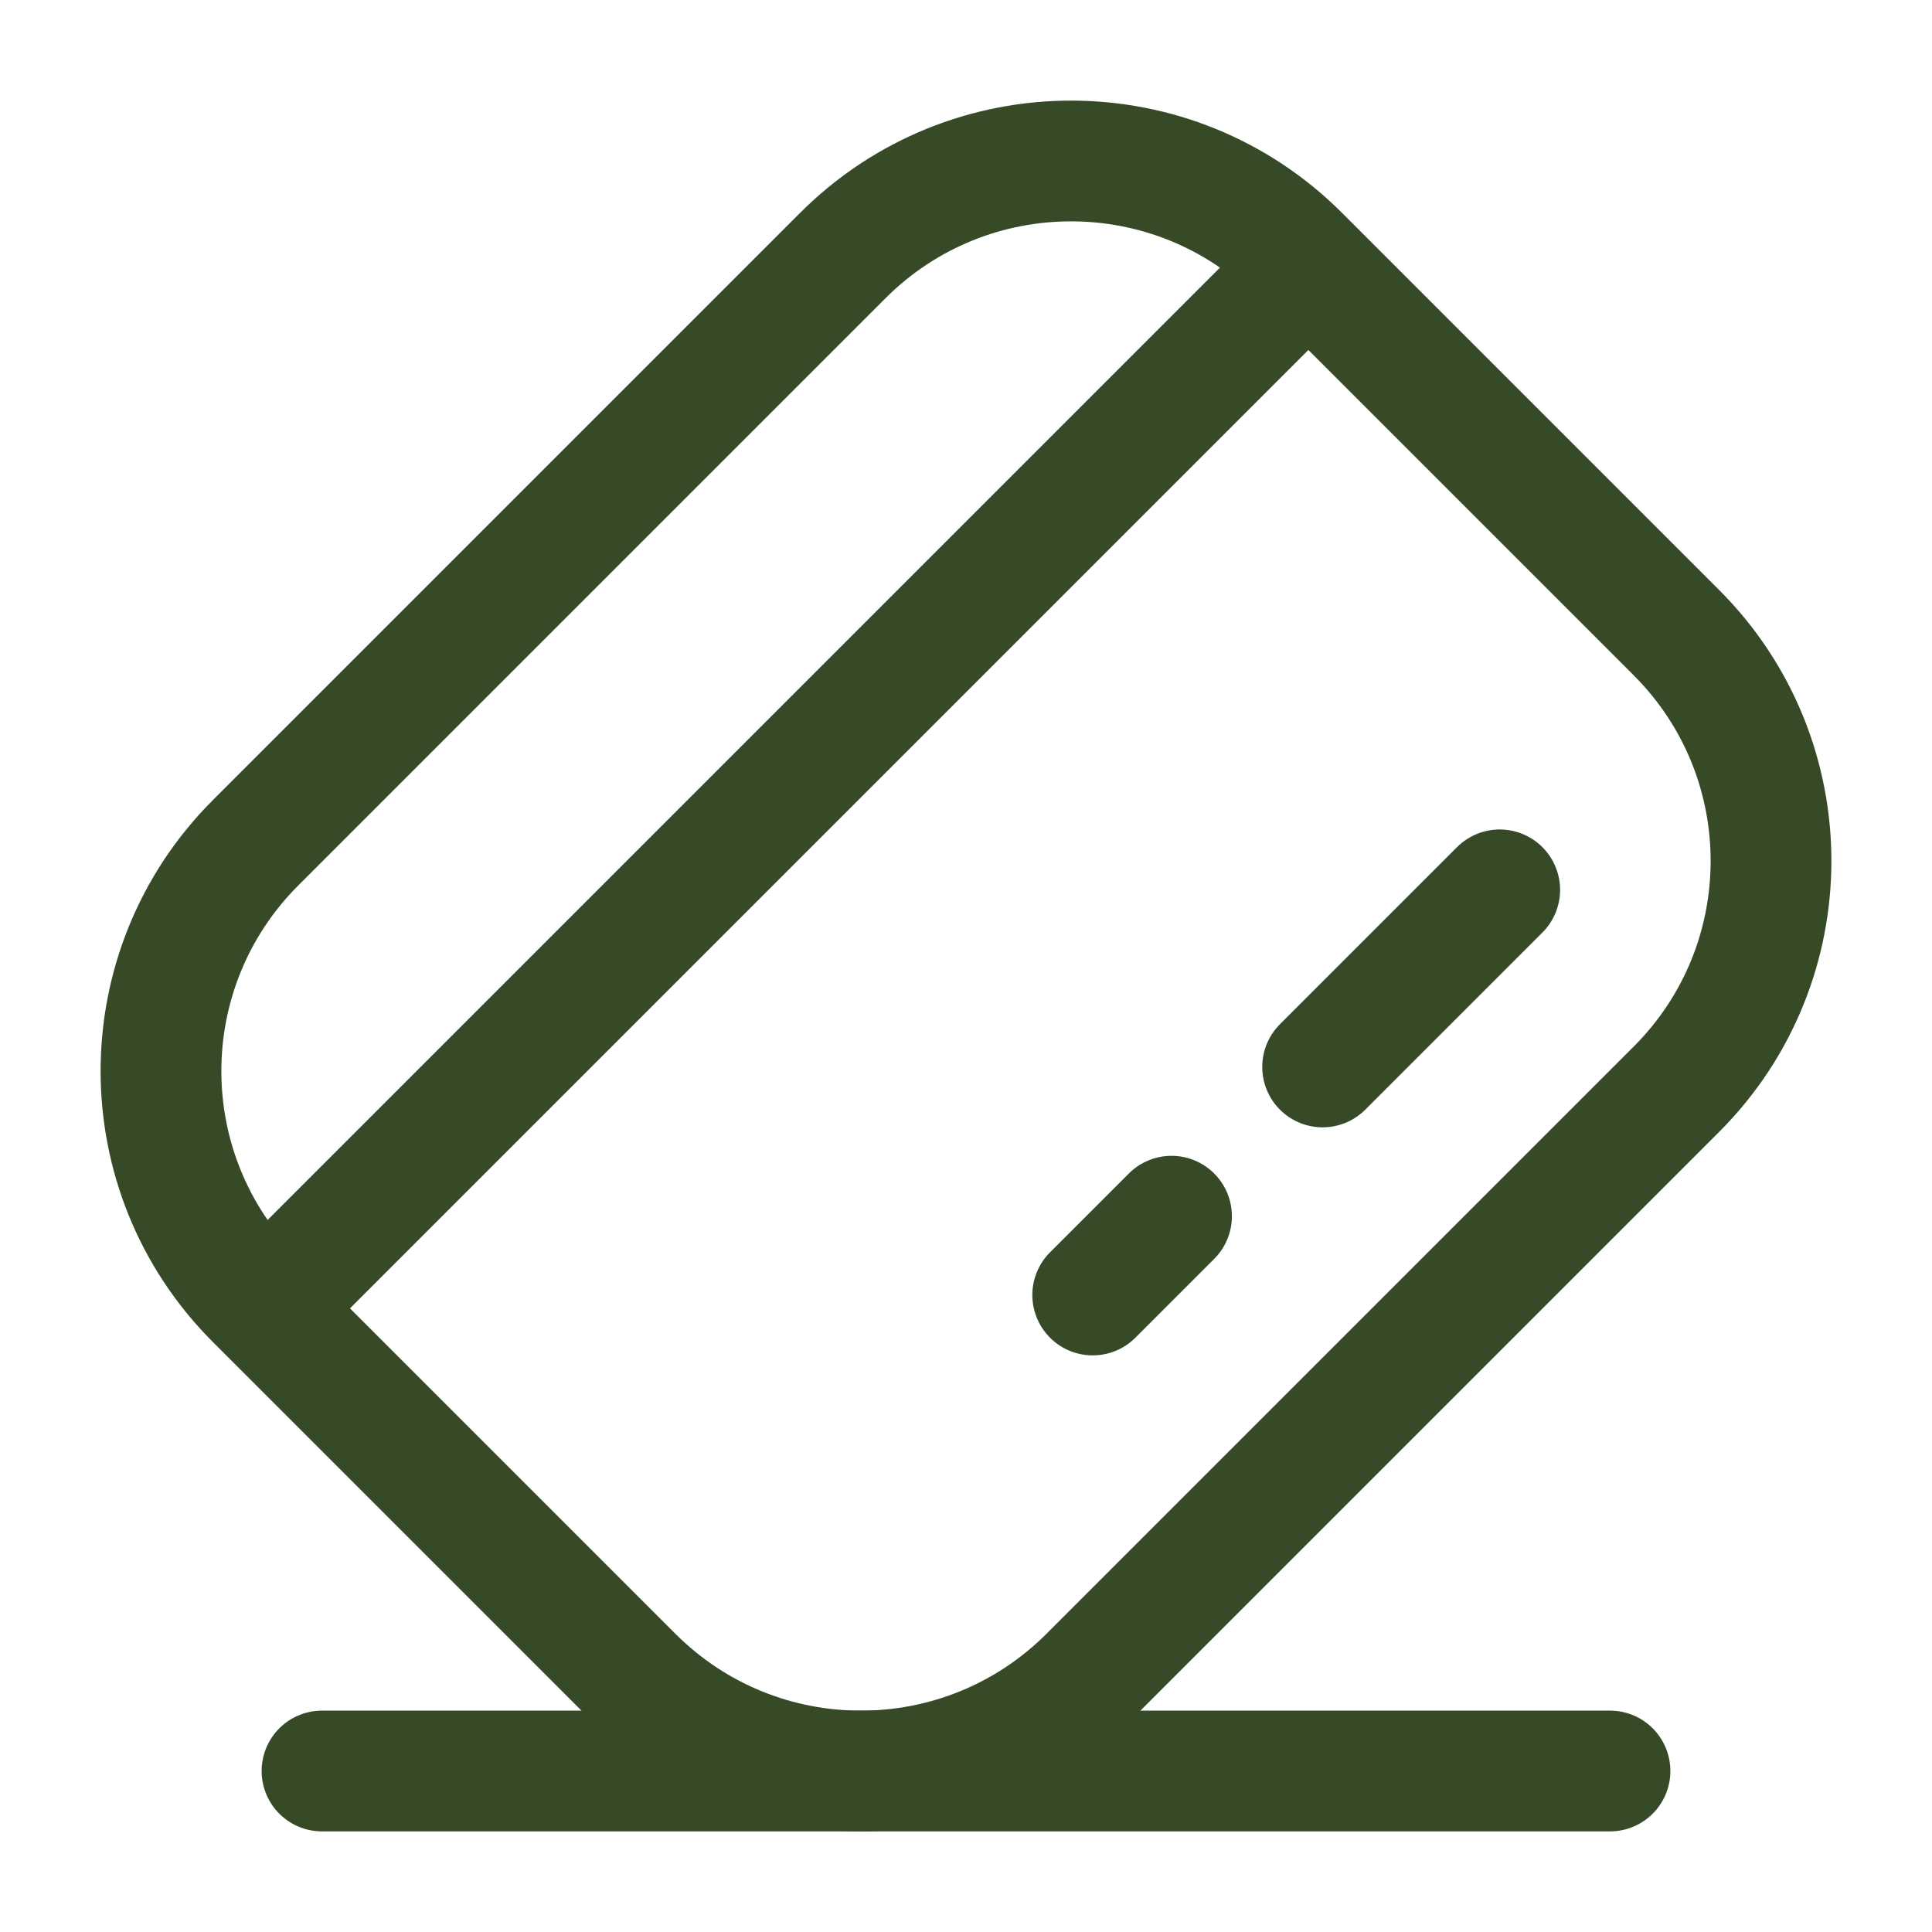
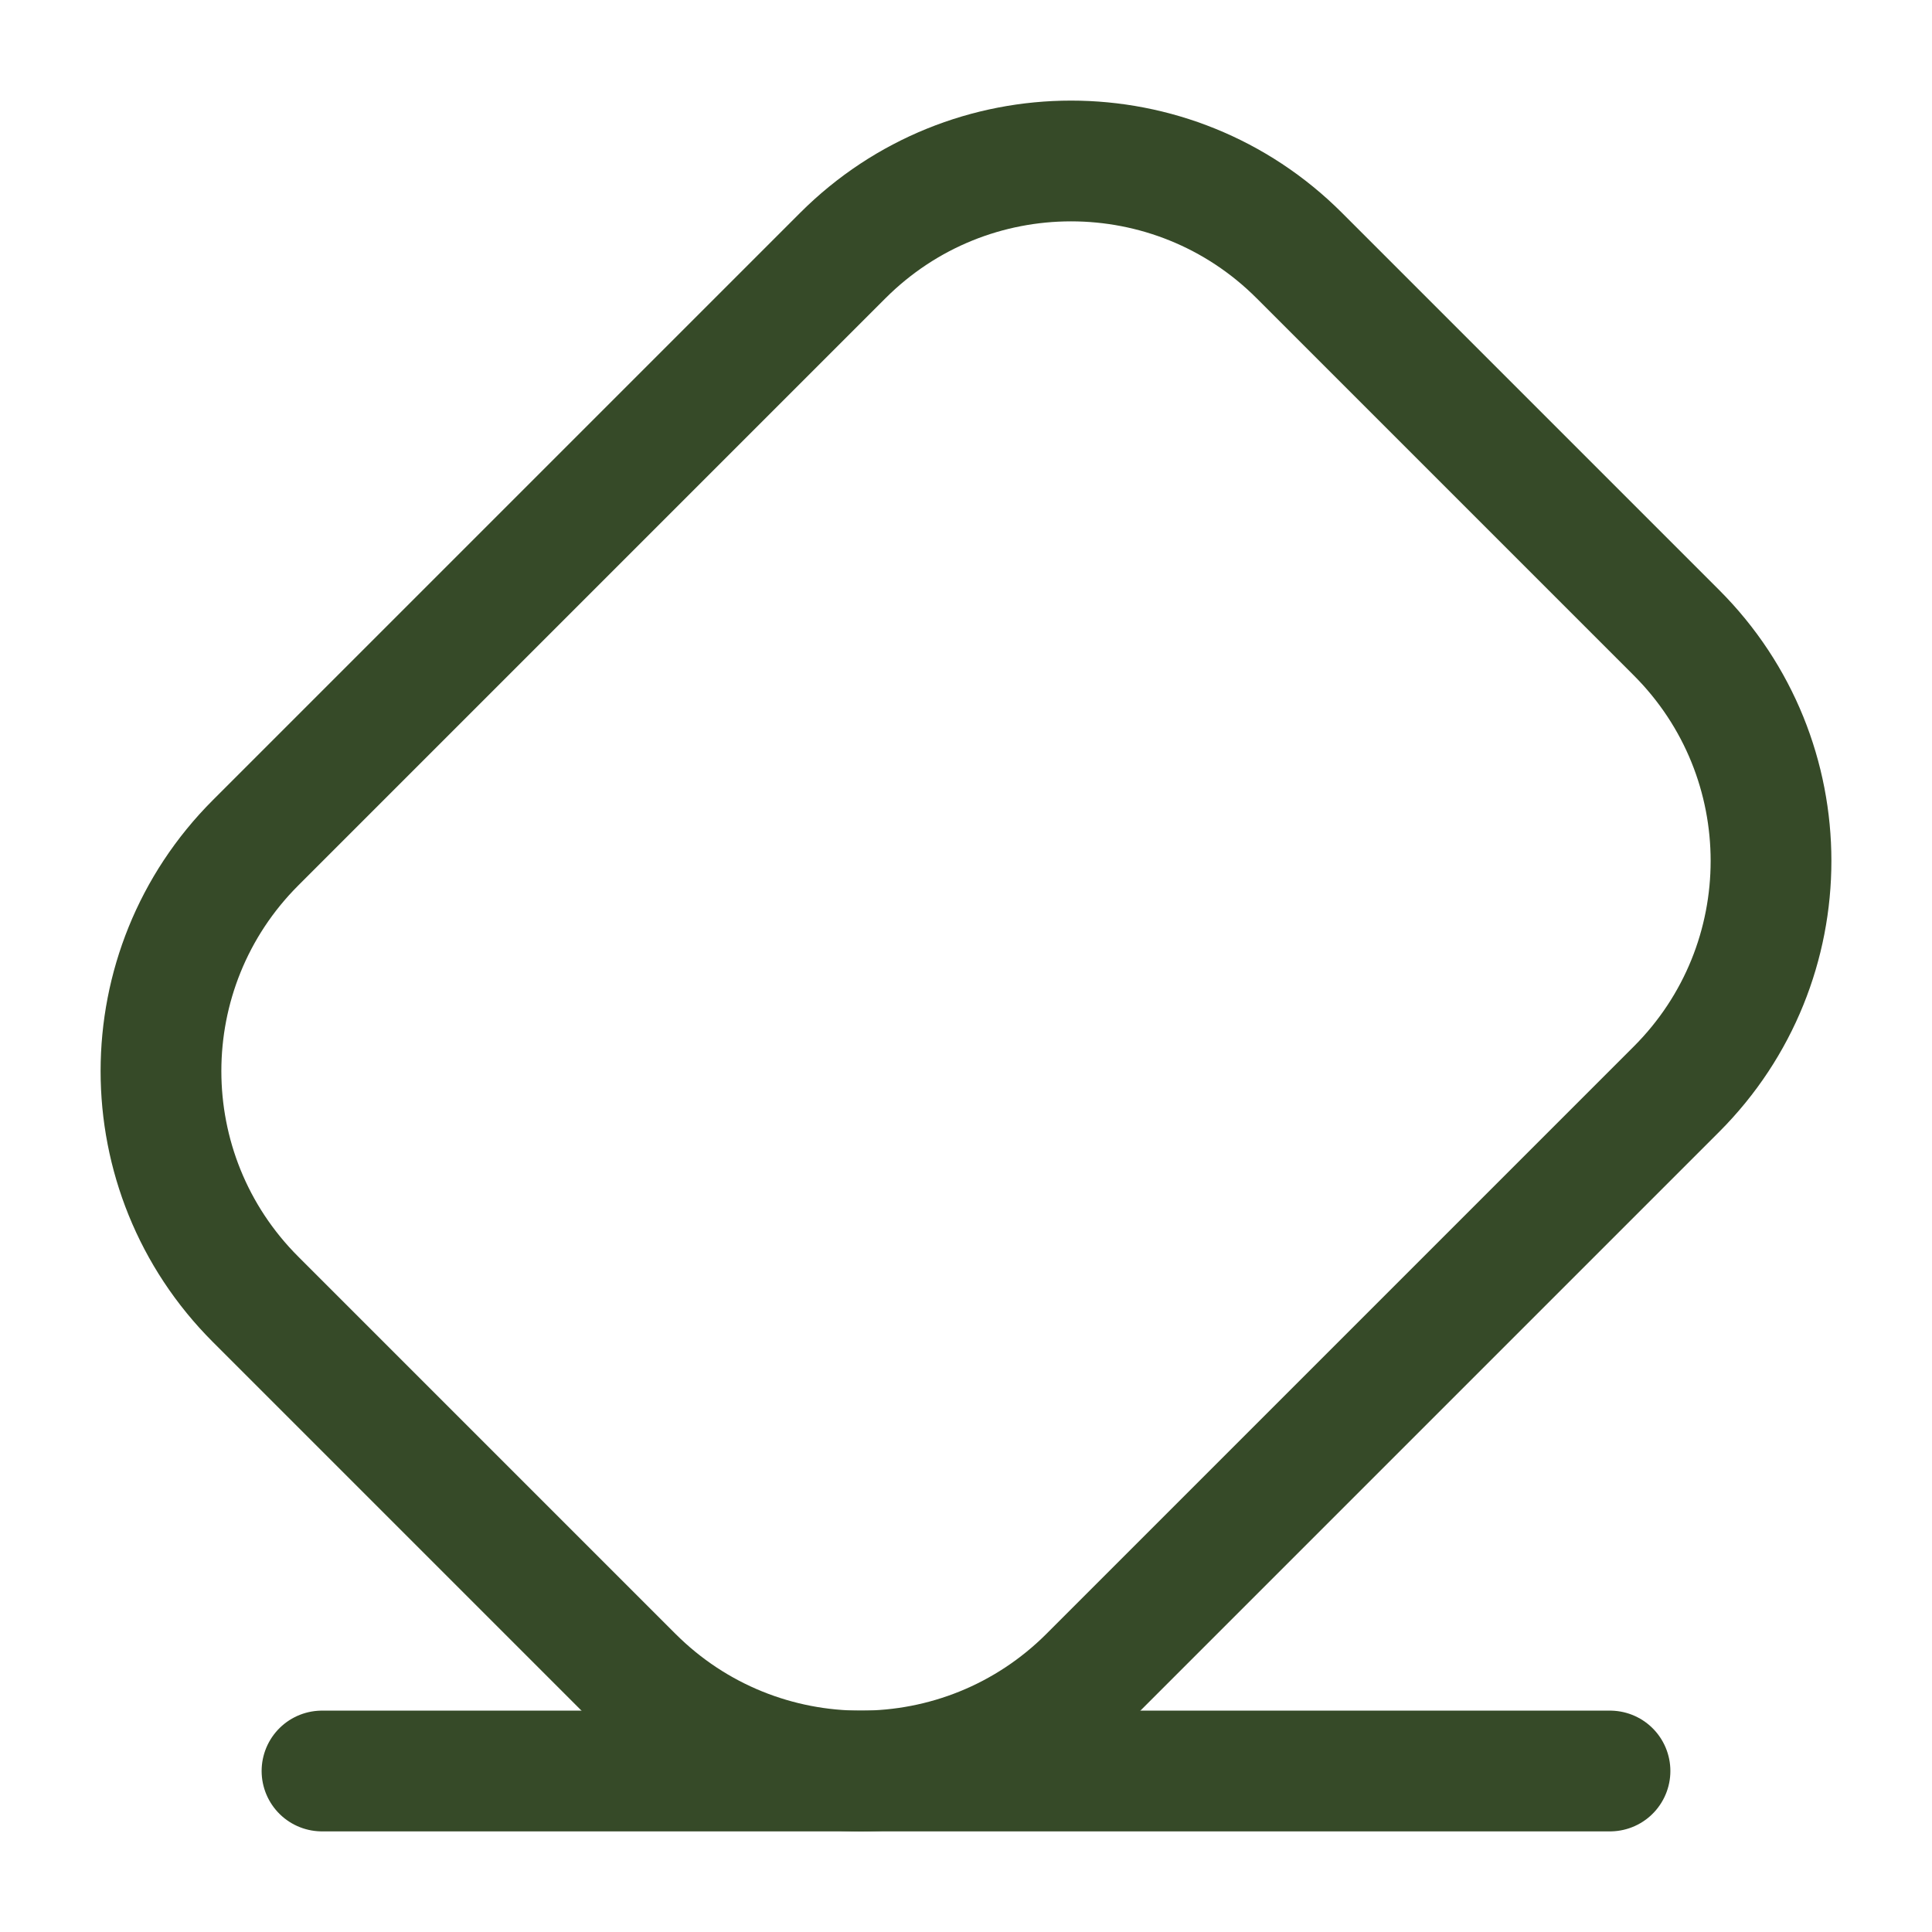
<svg xmlns="http://www.w3.org/2000/svg" fill="none" viewBox="0 0 24 24" height="24" width="24">
-   <path stroke-linecap="round" stroke-width="1.5" stroke="#364A28" d="M3.344 16.196L16.173 3.367M18.63 11.054L16.43 13.254M14.553 15.108L13.574 16.087" />
  <path stroke-width="1.5" stroke="#364A28" d="M3.175 16.141C1.608 14.575 1.608 12.036 3.175 10.469L10.469 3.175C12.036 1.608 14.575 1.608 16.141 3.175L20.825 7.859C22.392 9.425 22.392 11.964 20.825 13.531L13.531 20.825C11.964 22.392 9.425 22.392 7.859 20.825L3.175 16.141Z" />
  <path stroke-linecap="round" stroke-width="1.5" stroke="#364A28" d="M4 22H20" />
</svg>